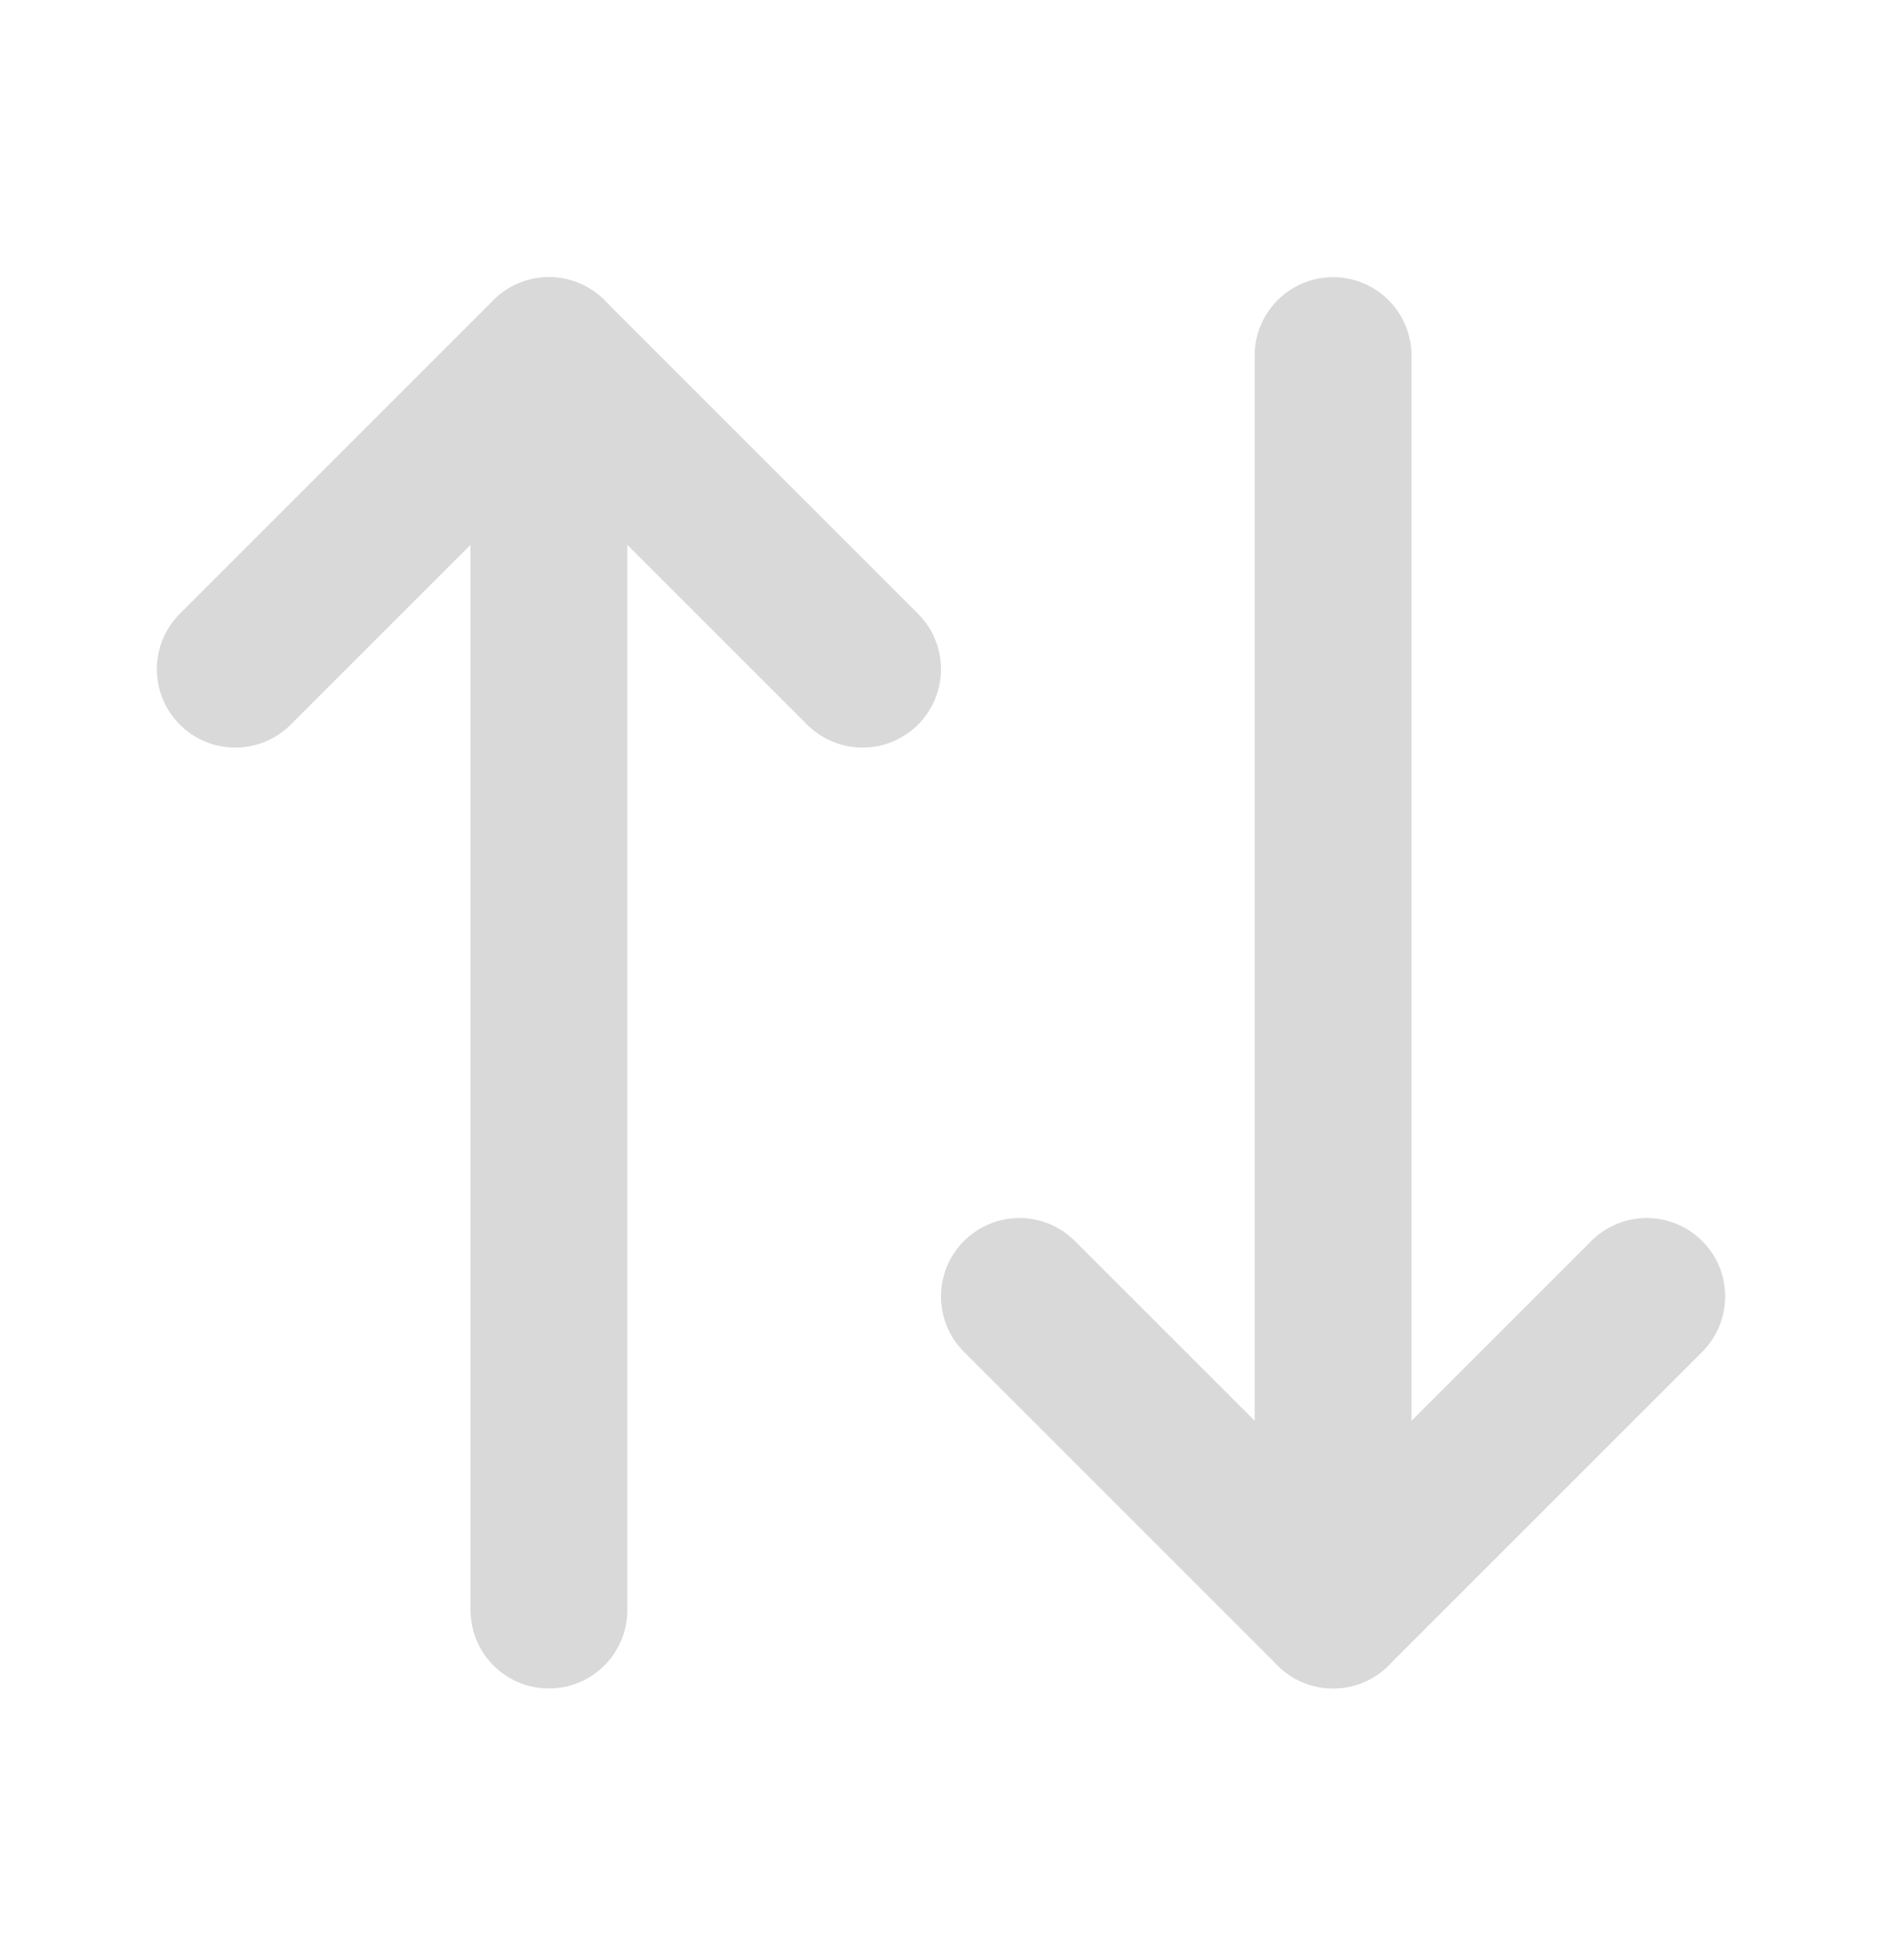
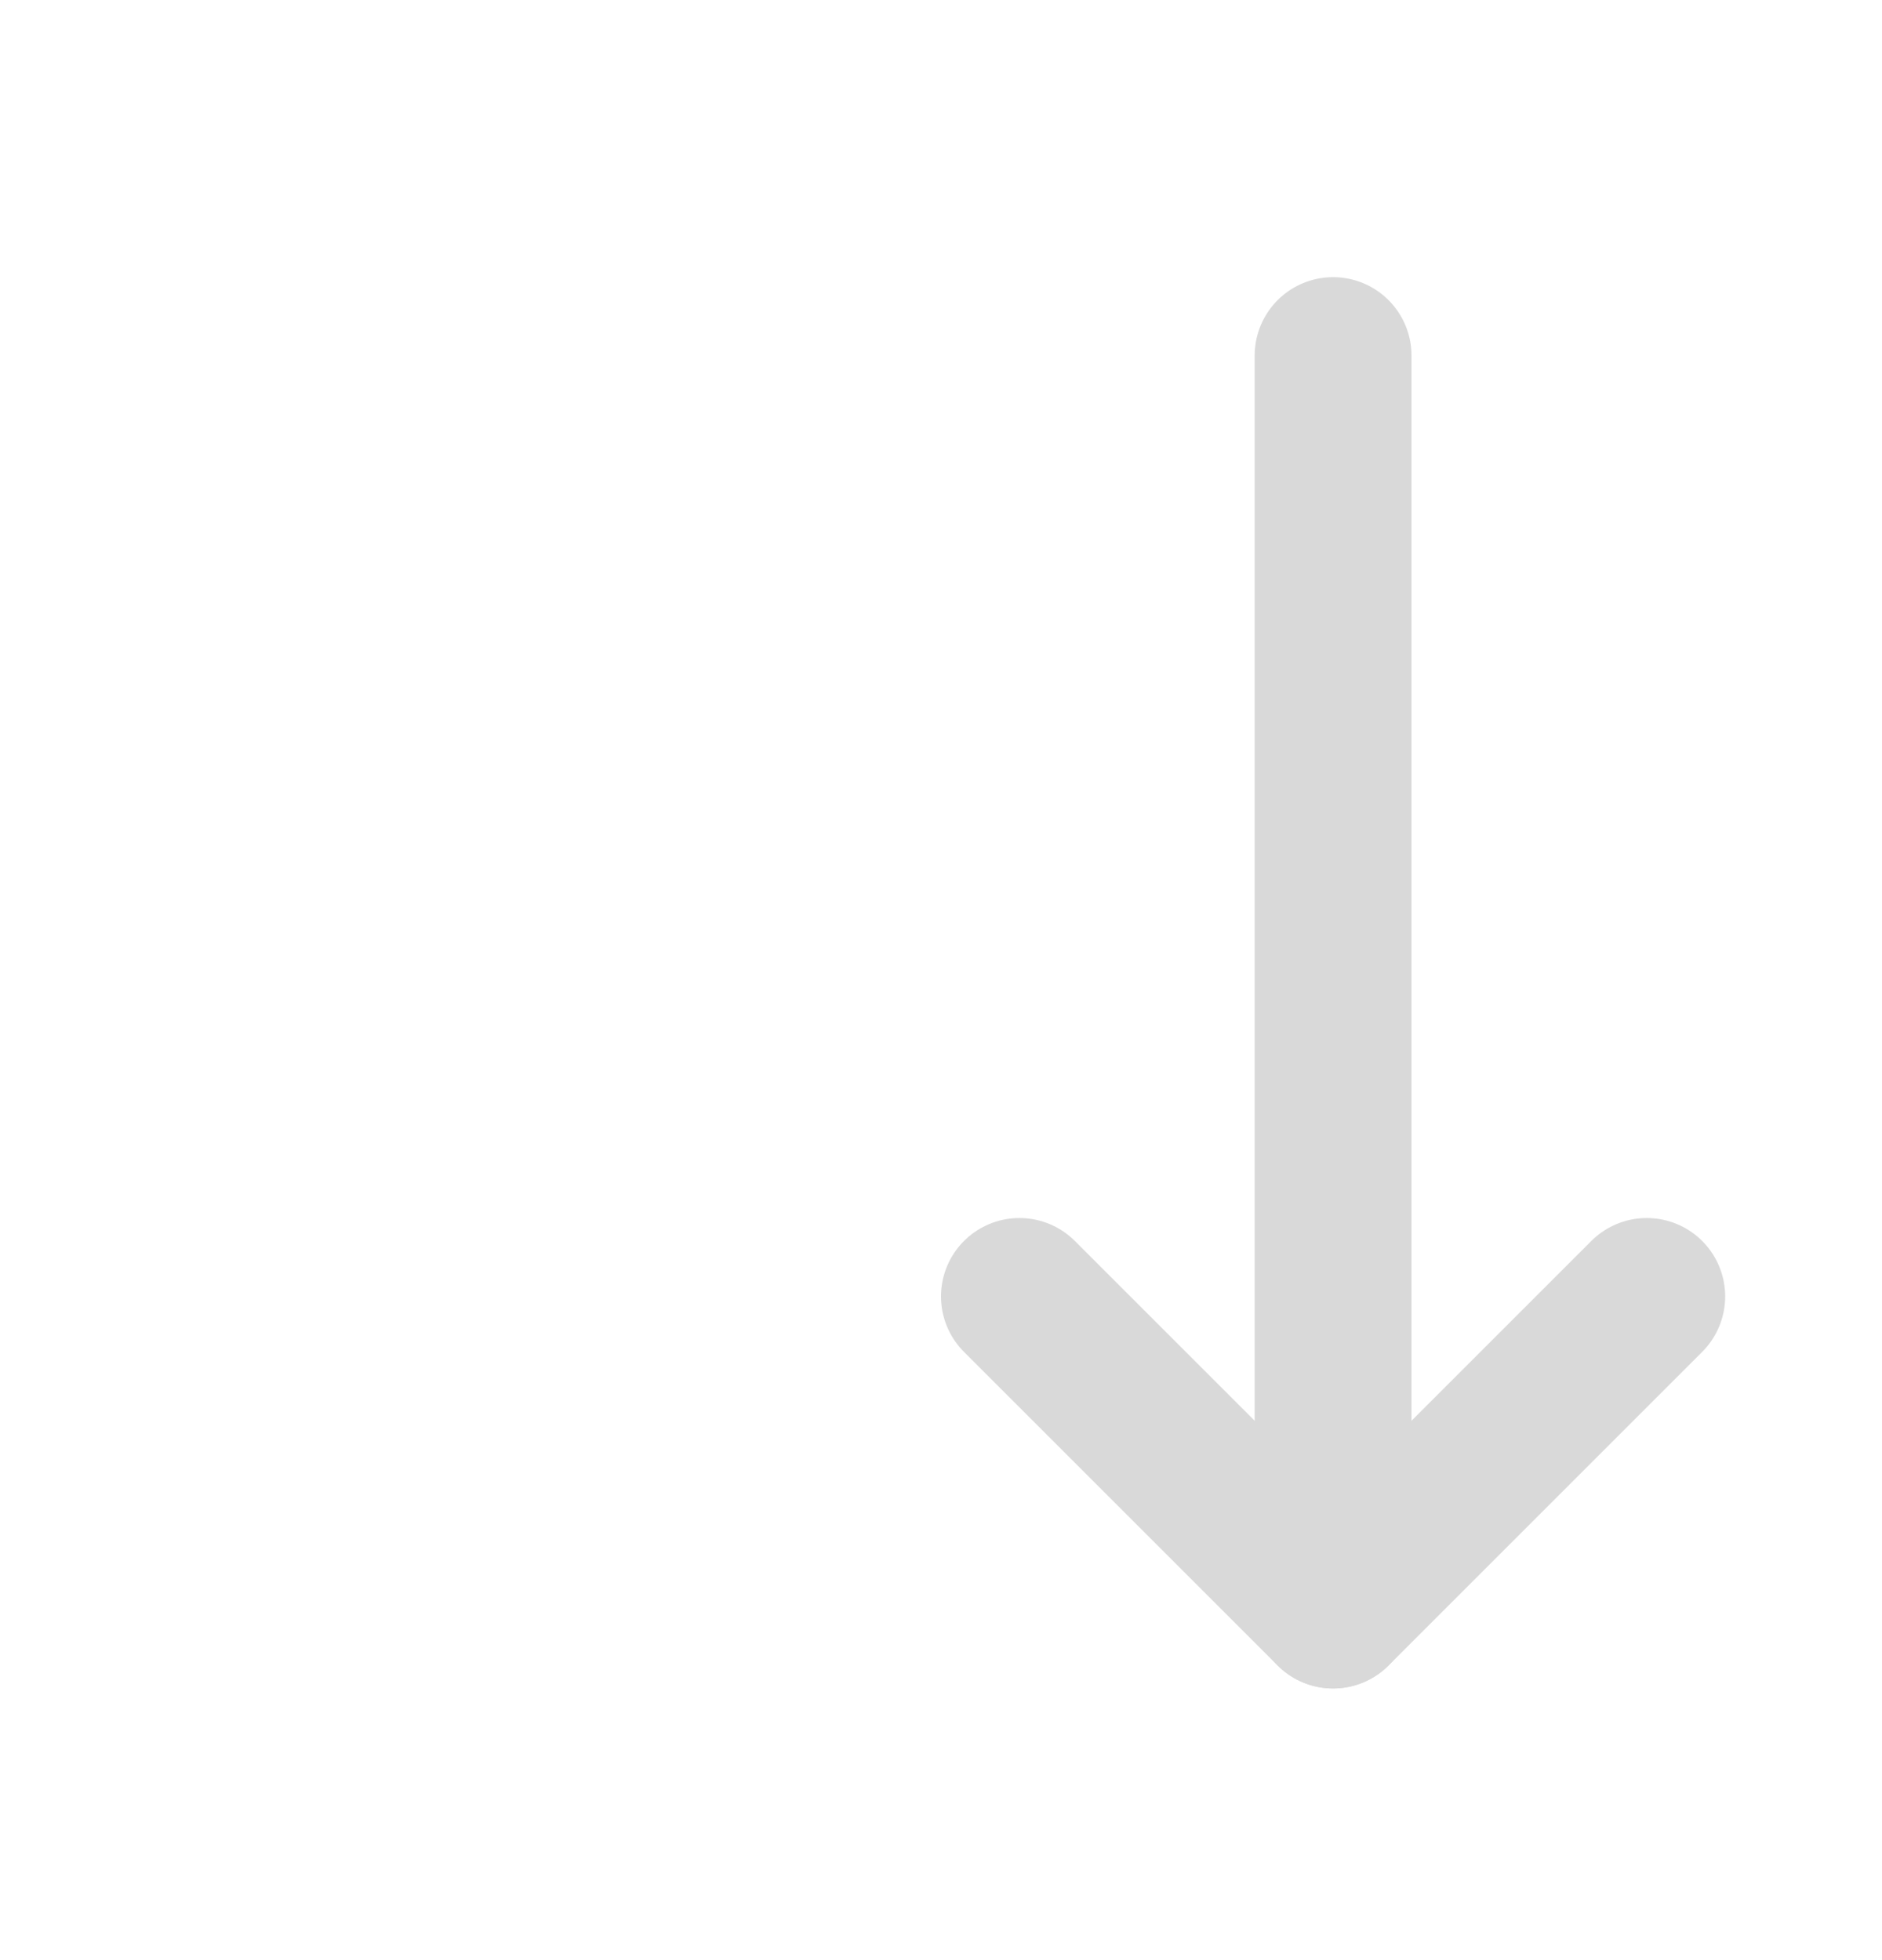
<svg xmlns="http://www.w3.org/2000/svg" width="24" height="25" viewBox="0 0 24 25" fill="none">
  <path d="M21 16.535L17 20.535L13 16.535" stroke="#D9D9D9" stroke-width="2" stroke-linecap="round" stroke-linejoin="round" />
  <path d="M17 20.535V4.535" stroke="#D9D9D9" stroke-width="2" stroke-linecap="round" stroke-linejoin="round" />
-   <path d="M3 8.535L7 4.535L11 8.535" stroke="#D9D9D9" stroke-width="2" stroke-linecap="round" stroke-linejoin="round" />
-   <path d="M7 4.535V20.535" stroke="#D9D9D9" stroke-width="2" stroke-linecap="round" stroke-linejoin="round" />
</svg>